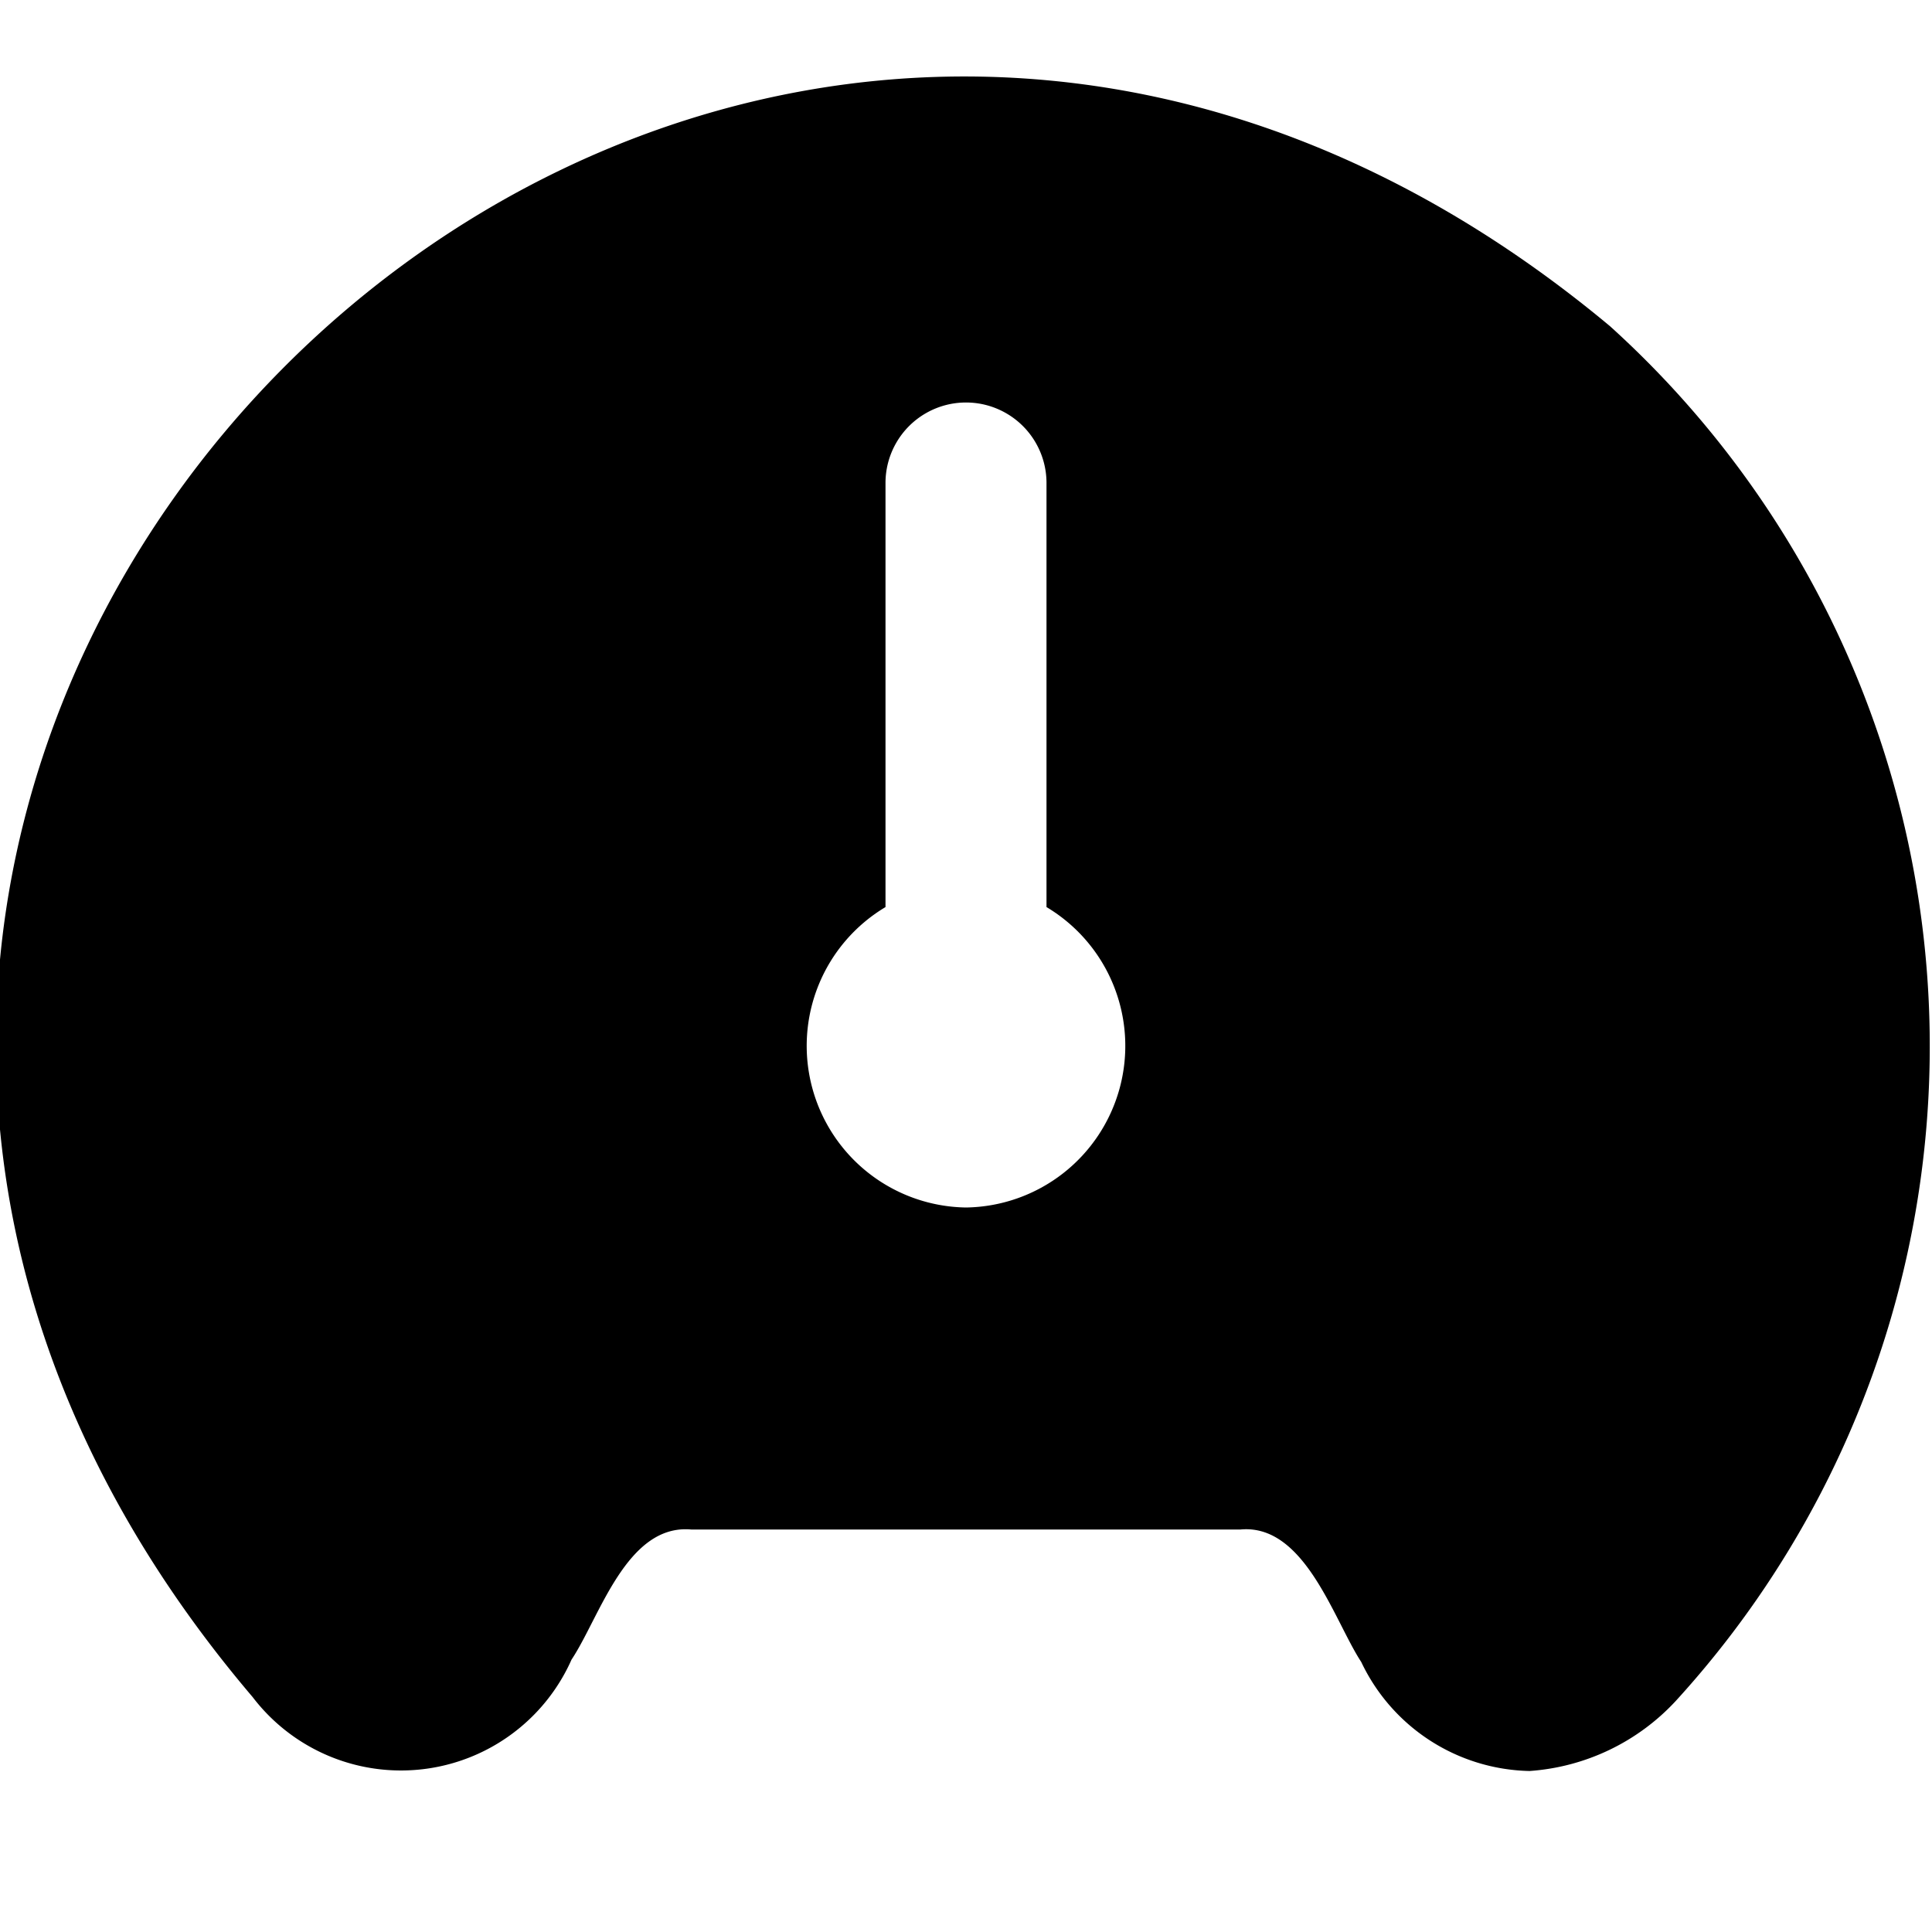
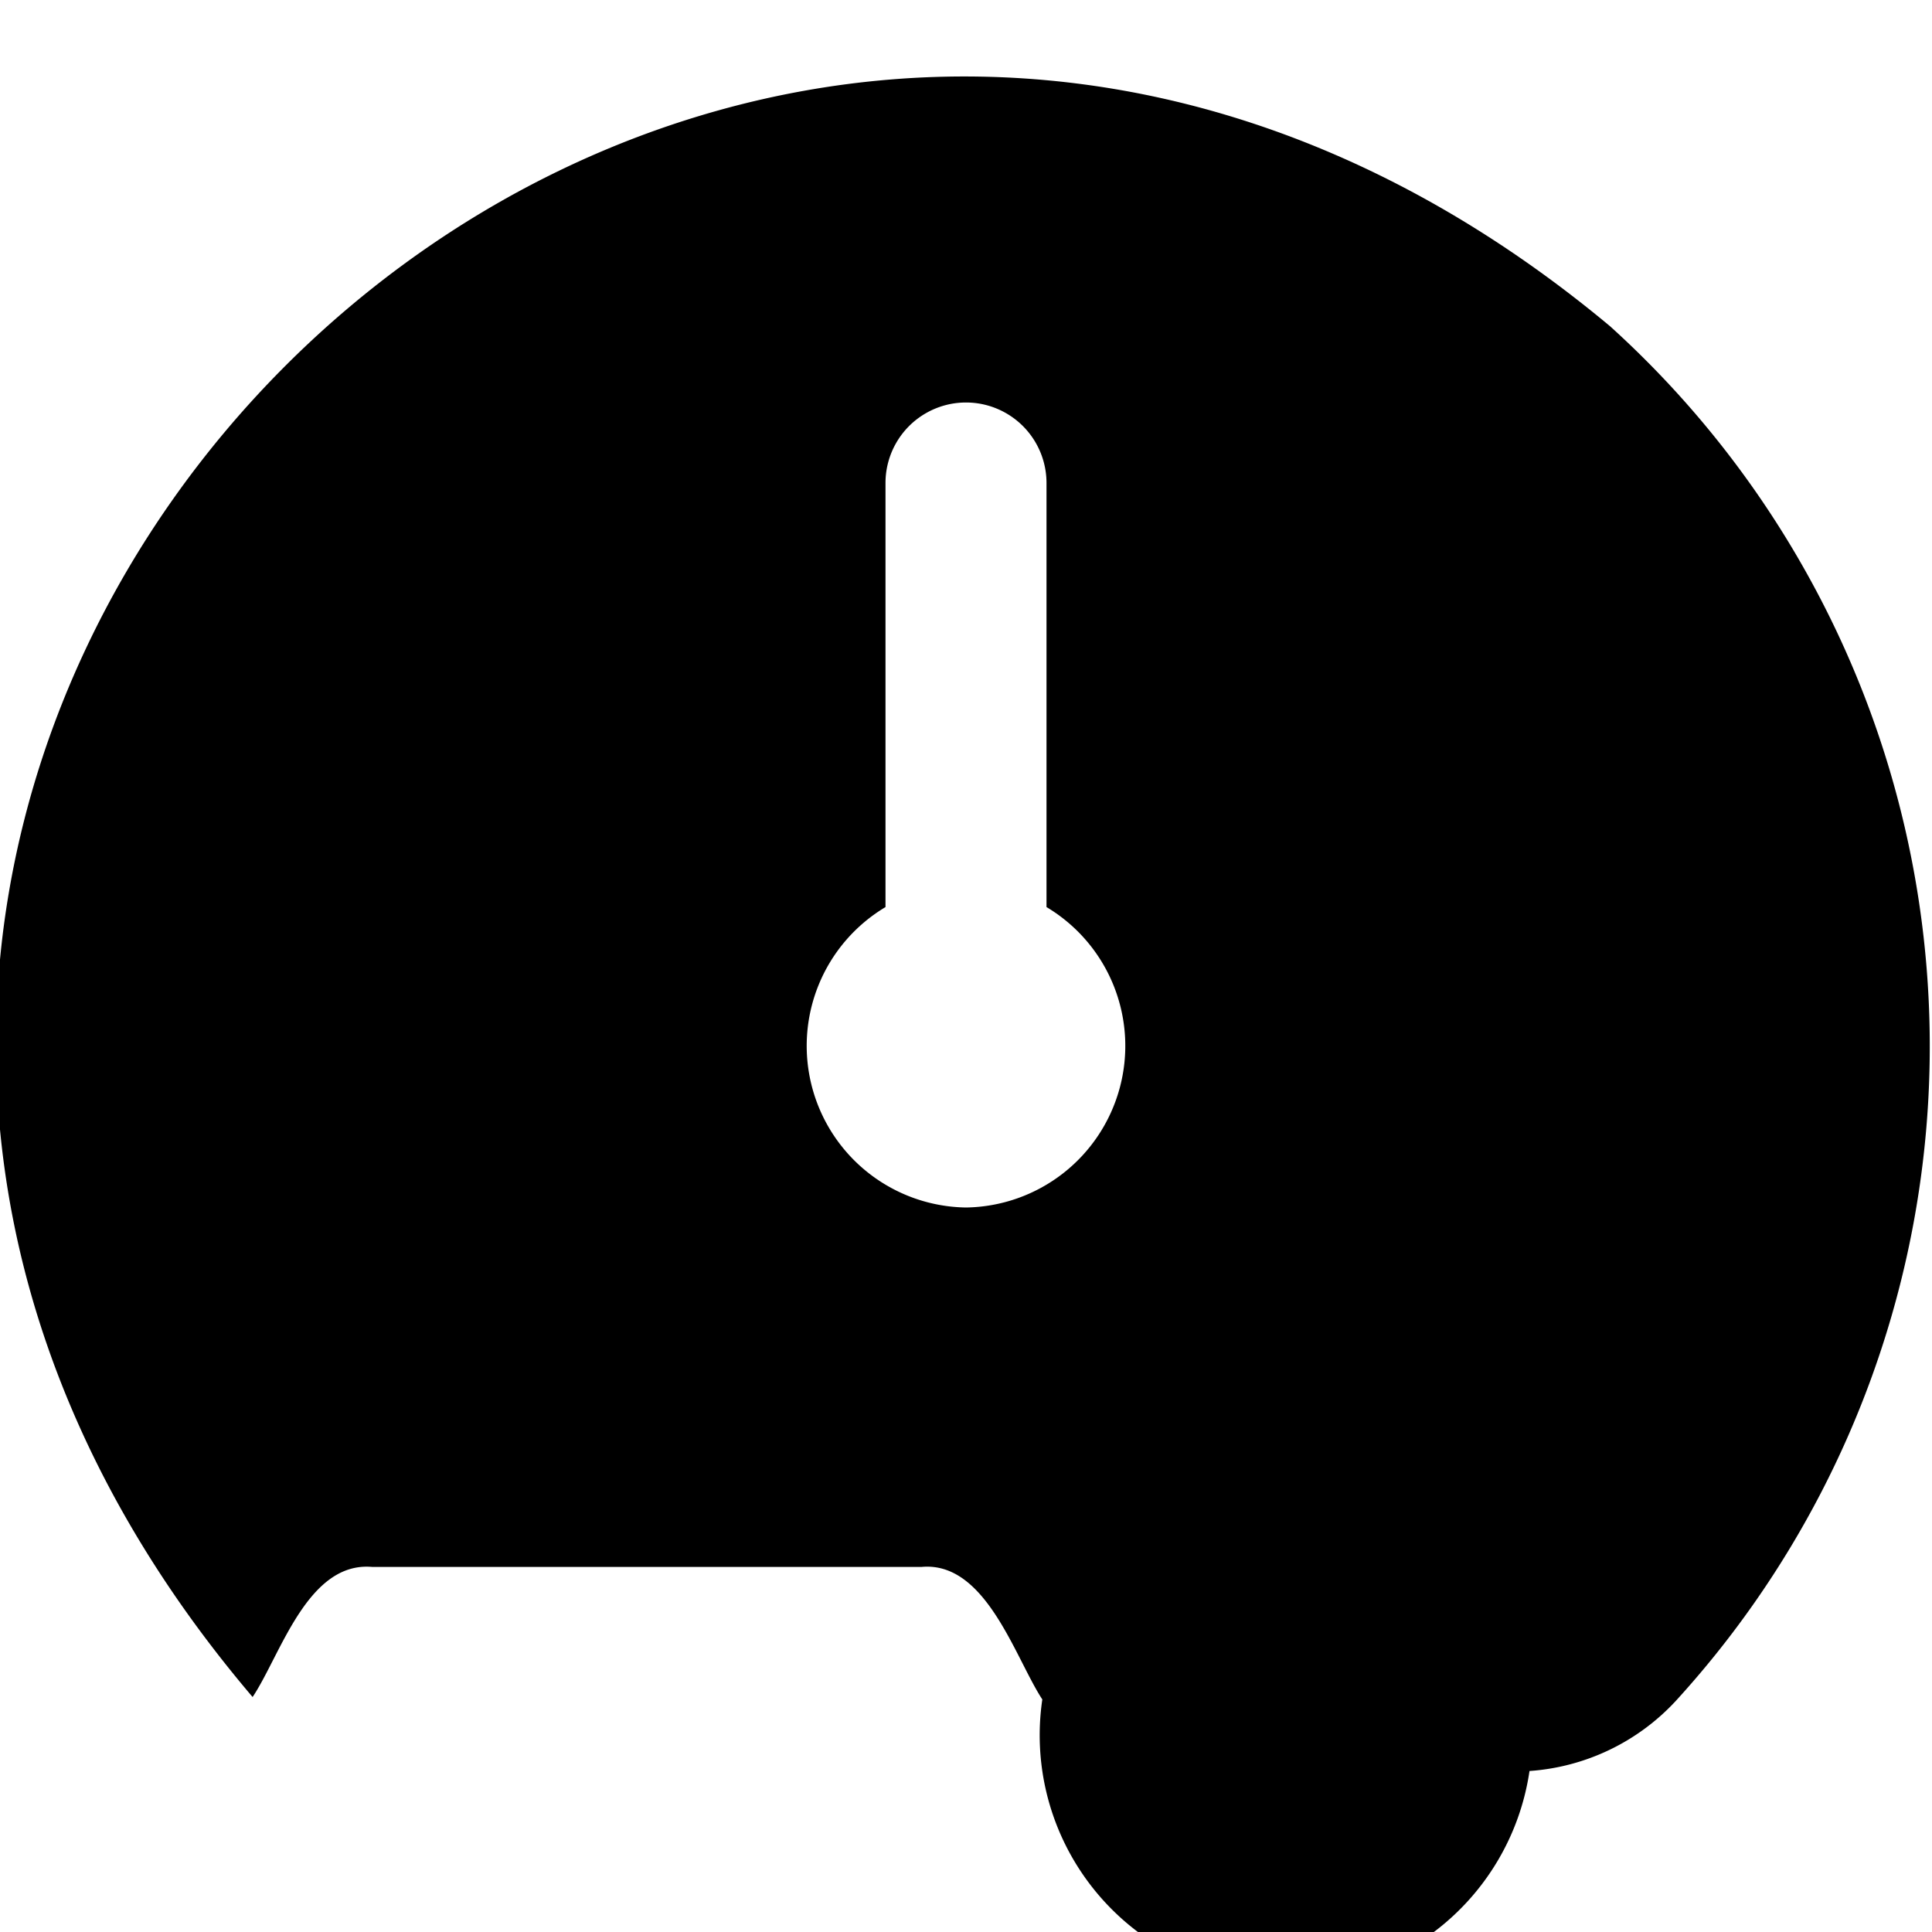
<svg xmlns="http://www.w3.org/2000/svg" id="Layer_1" data-name="Layer 1" viewBox="0 0 24 24" width="512" height="512">
-   <path d="M20,4.052C8.353-5.659-6.712,9.5,3.138,21.081A2.318,2.318,0,0,0,7.1,20.616c.347-.519.682-1.687,1.486-1.616h6.824c.8-.074,1.161,1.129,1.5,1.646A2.367,2.367,0,0,0,19,22a2.734,2.734,0,0,0,1.814-.867A12.058,12.058,0,0,0,20,4.052ZM12,15a2.008,2.008,0,0,1-1-3.732V6a1,1,0,0,1,2,0v5.268A2.008,2.008,0,0,1,12,15Z" />
+   <path d="M20,4.052C8.353-5.659-6.712,9.5,3.138,21.081c.347-.519.682-1.687,1.486-1.616h6.824c.8-.074,1.161,1.129,1.5,1.646A2.367,2.367,0,0,0,19,22a2.734,2.734,0,0,0,1.814-.867A12.058,12.058,0,0,0,20,4.052ZM12,15a2.008,2.008,0,0,1-1-3.732V6a1,1,0,0,1,2,0v5.268A2.008,2.008,0,0,1,12,15Z" />
</svg>